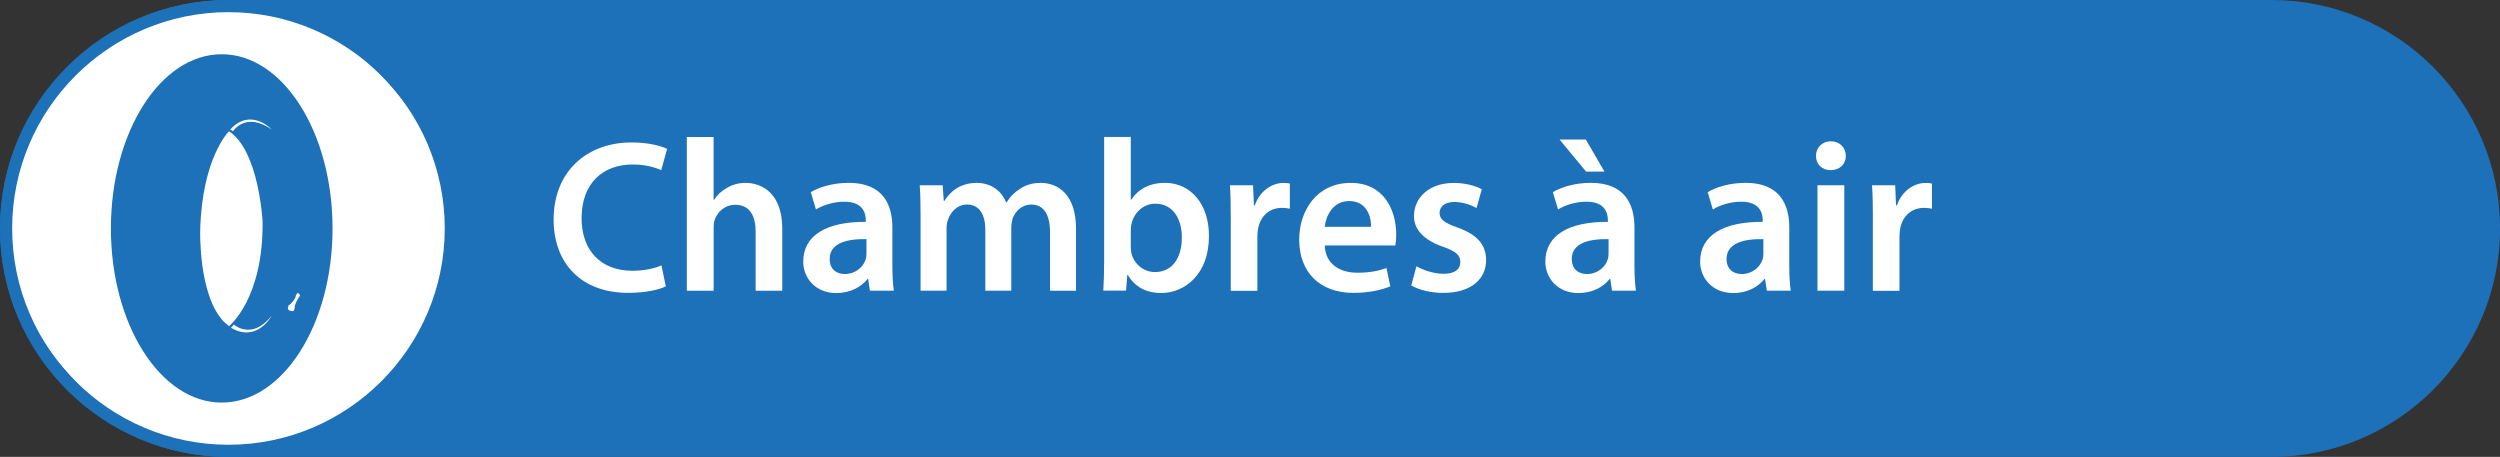
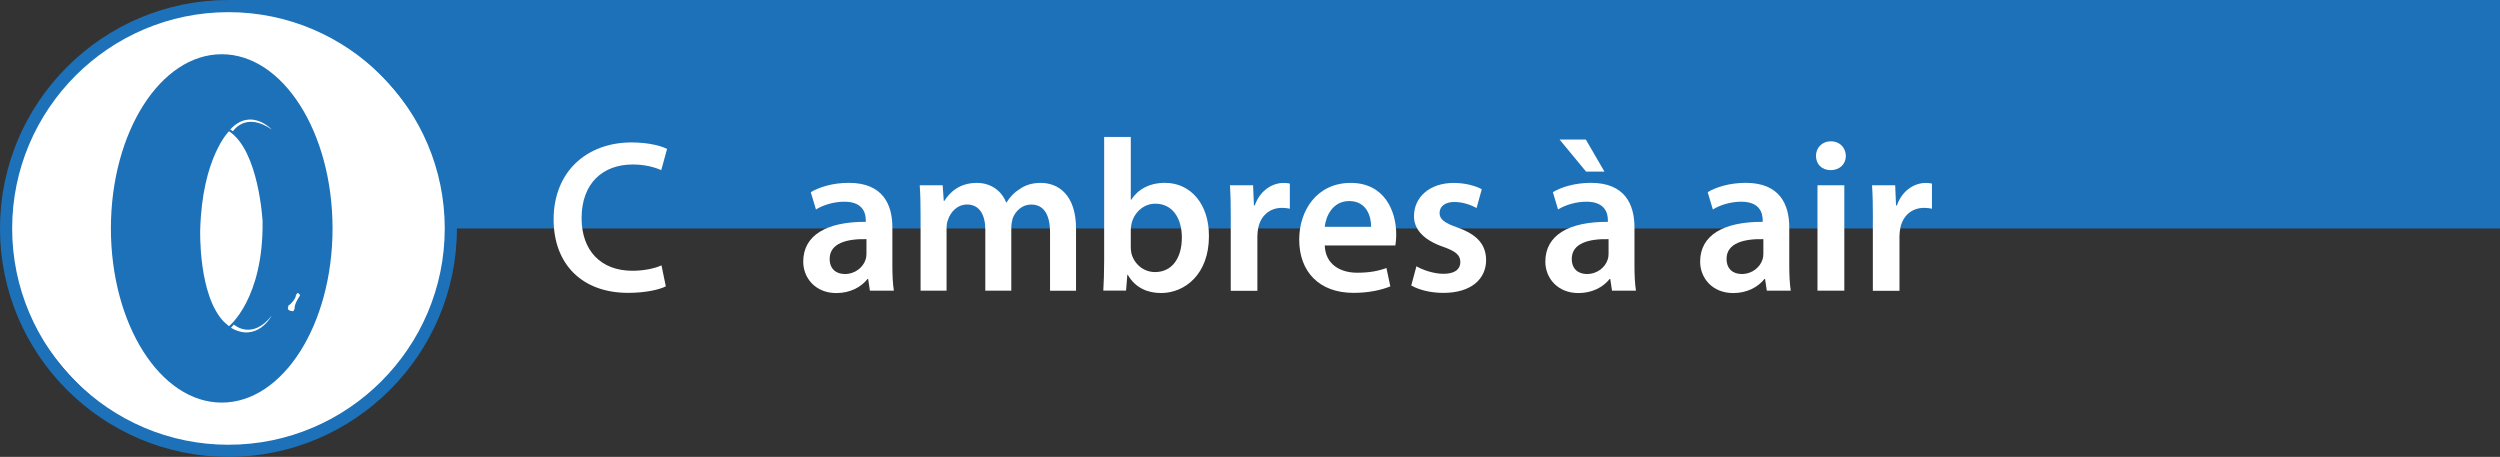
<svg xmlns="http://www.w3.org/2000/svg" id="Calque_2" data-name="Calque 2" viewBox="0 0 616.76 112.71">
  <rect x="0" y="0" width="616.76" height="112.71" fill="#333333" stroke="none" />
  <defs>
    <style>
      .cls-1 {
        fill: #fff;
      }

      .cls-2 {
        fill: #1d71b8;
      }
    </style>
  </defs>
  <g id="Calque_2-2" data-name="Calque 2">
    <g>
-       <path class="cls-2" d="M560.41,0H56.36C25.28,0,0,25.28,0,56.36s25.28,56.36,56.36,56.36h504.05c31.07,0,56.36-25.28,56.36-56.36S591.48,0,560.41,0Z" />
+       <path class="cls-2" d="M560.41,0H56.36s25.28,56.36,56.36,56.36h504.05c31.07,0,56.36-25.28,56.36-56.36S591.48,0,560.41,0Z" />
      <g>
        <rect class="cls-1" x="1.5" y="1.5" width="109.71" height="109.71" rx="54.86" ry="54.86" />
        <path class="cls-2" d="M56.36,112.71C25.28,112.71,0,87.43,0,56.36S25.28,0,56.36,0s56.36,25.28,56.36,56.36-25.28,56.36-56.36,56.36Zm0-109.71C26.94,3,3,26.94,3,56.36s23.94,53.36,53.36,53.36,53.36-23.94,53.36-53.36S85.78,3,56.36,3Z" />
      </g>
      <g>
        <path class="cls-1" d="M164.24,70.65c-1.55,.8-4.97,1.6-9.29,1.6-11.43,0-18.37-7.16-18.37-18.1,0-11.86,8.22-19.01,19.23-19.01,4.33,0,7.42,.91,8.76,1.6l-1.44,5.23c-1.71-.75-4.06-1.39-7.05-1.39-7.32,0-12.6,4.59-12.6,13.24,0,7.9,4.65,12.98,12.55,12.98,2.67,0,5.45-.53,7.16-1.34l1.07,5.18Z" />
-         <path class="cls-1" d="M169.43,33.8h6.62v15.49h.11c.8-1.23,1.87-2.24,3.26-2.99,1.28-.75,2.83-1.18,4.49-1.18,4.43,0,9.08,2.94,9.08,11.27v15.33h-6.57v-14.58c0-3.79-1.39-6.62-5.02-6.62-2.56,0-4.38,1.71-5.07,3.68-.21,.53-.27,1.23-.27,1.98v15.54h-6.62V33.8Z" />
        <path class="cls-1" d="M214.61,71.71l-.43-2.88h-.16c-1.6,2.03-4.33,3.47-7.69,3.47-5.23,0-8.17-3.79-8.17-7.74,0-6.57,5.82-9.88,15.43-9.83v-.43c0-1.71-.69-4.54-5.29-4.54-2.56,0-5.23,.8-7,1.92l-1.28-4.27c1.92-1.17,5.29-2.3,9.4-2.3,8.33,0,10.73,5.29,10.73,10.95v9.4c0,2.35,.11,4.65,.37,6.25h-5.93Zm-.85-12.71c-4.65-.11-9.08,.91-9.08,4.86,0,2.56,1.66,3.74,3.74,3.74,2.62,0,4.54-1.71,5.13-3.58,.16-.48,.21-1.01,.21-1.44v-3.58Z" />
        <path class="cls-1" d="M227.11,53.45c0-2.99-.05-5.5-.21-7.74h5.66l.27,3.84h.16c1.28-2.03,3.63-4.43,8.01-4.43,3.42,0,6.09,1.92,7.21,4.81h.11c.91-1.44,1.98-2.51,3.2-3.26,1.44-1.01,3.1-1.55,5.23-1.55,4.33,0,8.71,2.94,8.71,11.27v15.33h-6.41v-14.37c0-4.33-1.5-6.89-4.65-6.89-2.24,0-3.9,1.6-4.59,3.47-.16,.64-.32,1.44-.32,2.19v15.59h-6.41v-15.06c0-3.63-1.44-6.2-4.49-6.2-2.46,0-4.11,1.92-4.7,3.74-.27,.64-.37,1.39-.37,2.14v15.38h-6.41v-18.26Z" />
        <path class="cls-1" d="M272.19,71.71c.11-1.76,.21-4.65,.21-7.32v-30.6h6.57v15.49h.11c1.6-2.51,4.43-4.17,8.33-4.17,6.36,0,10.9,5.29,10.84,13.19,0,9.35-5.93,13.99-11.8,13.99-3.36,0-6.36-1.28-8.22-4.49h-.11l-.32,3.9h-5.61Zm6.78-10.73c0,.53,.05,1.07,.16,1.55,.69,2.62,2.99,4.59,5.82,4.59,4.11,0,6.62-3.31,6.62-8.54,0-4.59-2.19-8.33-6.57-8.33-2.67,0-5.07,1.92-5.82,4.81-.11,.48-.21,1.07-.21,1.71v4.22Z" />
        <path class="cls-1" d="M303.64,54.09c0-3.52-.05-6.04-.21-8.38h5.71l.21,4.97h.21c1.28-3.69,4.33-5.55,7.1-5.55,.64,0,1.01,.05,1.55,.16v6.2c-.53-.11-1.12-.21-1.92-.21-3.15,0-5.29,2.03-5.88,4.97-.11,.59-.21,1.28-.21,2.03v13.46h-6.57v-17.62Z" />
        <path class="cls-1" d="M326.82,60.55c.16,4.7,3.84,6.73,8.01,6.73,3.04,0,5.23-.43,7.21-1.17l.96,4.54c-2.24,.91-5.34,1.6-9.08,1.6-8.44,0-13.4-5.18-13.4-13.14,0-7.21,4.38-13.99,12.71-13.99s11.22,6.94,11.22,12.66c0,1.23-.11,2.19-.21,2.78h-17.41Zm11.43-4.59c.05-2.4-1.01-6.36-5.39-6.36-4.06,0-5.77,3.69-6.04,6.36h11.43Z" />
        <path class="cls-1" d="M349.42,65.68c1.5,.91,4.33,1.87,6.68,1.87,2.88,0,4.17-1.17,4.17-2.88s-1.07-2.67-4.27-3.79c-5.07-1.76-7.21-4.54-7.16-7.58,0-4.59,3.79-8.17,9.83-8.17,2.88,0,5.39,.75,6.89,1.55l-1.28,4.65c-1.12-.64-3.2-1.5-5.5-1.5s-3.63,1.12-3.63,2.72,1.23,2.46,4.54,3.63c4.7,1.71,6.89,4.11,6.94,7.96,0,4.7-3.68,8.12-10.57,8.12-3.15,0-5.98-.75-7.9-1.82l1.28-4.75Z" />
        <path class="cls-1" d="M397.69,71.71l-.43-2.88h-.16c-1.6,2.03-4.33,3.47-7.69,3.47-5.23,0-8.17-3.79-8.17-7.74,0-6.57,5.82-9.88,15.43-9.83v-.43c0-1.71-.69-4.54-5.29-4.54-2.56,0-5.23,.8-7,1.92l-1.28-4.27c1.92-1.17,5.29-2.3,9.4-2.3,8.33,0,10.73,5.29,10.73,10.95v9.4c0,2.35,.11,4.65,.37,6.25h-5.93Zm-6.46-37.28l4.59,7.9h-4.54l-6.52-7.9h6.46Zm5.61,24.57c-4.65-.11-9.08,.91-9.08,4.86,0,2.56,1.66,3.74,3.74,3.74,2.62,0,4.54-1.71,5.13-3.58,.16-.48,.21-1.01,.21-1.44v-3.58Z" />
        <path class="cls-1" d="M435.88,71.71l-.43-2.88h-.16c-1.6,2.03-4.33,3.47-7.69,3.47-5.23,0-8.17-3.79-8.17-7.74,0-6.57,5.82-9.88,15.43-9.83v-.43c0-1.71-.69-4.54-5.29-4.54-2.56,0-5.23,.8-7,1.92l-1.28-4.27c1.92-1.17,5.29-2.3,9.4-2.3,8.33,0,10.73,5.29,10.73,10.95v9.4c0,2.35,.11,4.65,.37,6.25h-5.93Zm-.85-12.71c-4.65-.11-9.08,.91-9.08,4.86,0,2.56,1.66,3.74,3.74,3.74,2.62,0,4.54-1.71,5.13-3.58,.16-.48,.21-1.01,.21-1.44v-3.58Z" />
        <path class="cls-1" d="M455.38,38.44c0,1.98-1.44,3.53-3.74,3.53s-3.63-1.55-3.63-3.53,1.5-3.58,3.68-3.58,3.63,1.55,3.69,3.58Zm-7,33.27v-26.01h6.62v26.01h-6.62Z" />
        <path class="cls-1" d="M462.05,54.09c0-3.52-.05-6.04-.21-8.38h5.71l.21,4.97h.21c1.28-3.69,4.33-5.55,7.1-5.55,.64,0,1.01,.05,1.55,.16v6.2c-.53-.11-1.12-.21-1.92-.21-3.15,0-5.29,2.03-5.88,4.97-.11,.59-.21,1.28-.21,2.03v13.46h-6.57v-17.62Z" />
      </g>
      <path class="cls-2" d="M54.7,13.38c-15.1,0-27.34,19.24-27.34,42.97s12.24,42.97,27.34,42.97,27.34-19.24,27.34-42.97S69.79,13.38,54.7,13.38Zm.68,66.15c-6.49-6.47-5.99-22.77-5.99-22.77,.47-17.91,7.1-24.38,7.1-24.38,7.41,4.81,8.29,22.23,8.29,22.23,.23,19.16-8.29,25.86-8.29,25.86l-1.1-.95Zm1.59,1.34l.72-.8s4.43,4.01,9.33-2.19c0,0-3.55,6.77-10.05,2.98Zm.5-48.49l-.67-.44c5.11-5.52,10.23,0,10.23,0-6.5-4.49-9.55,.44-9.55,.44Zm15.22,43.68s-.16,.51-.32,.71c0,0-1.66,.04-1.3-.99,0,0,.04-.63,.39-.59,0,0,1.46-1.26,1.54-2.33l.31-.55h.24s.71,.43,.34,.79c0,0-1.29,1.85-1.21,2.96Z" />
    </g>
  </g>
</svg>